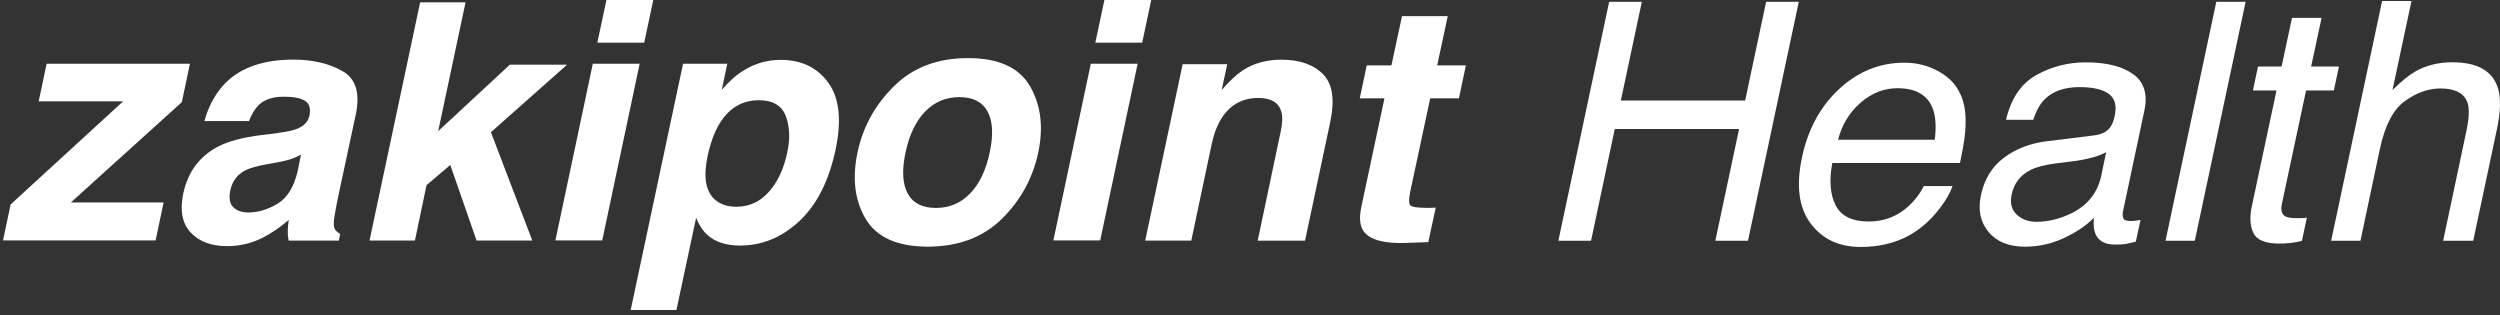
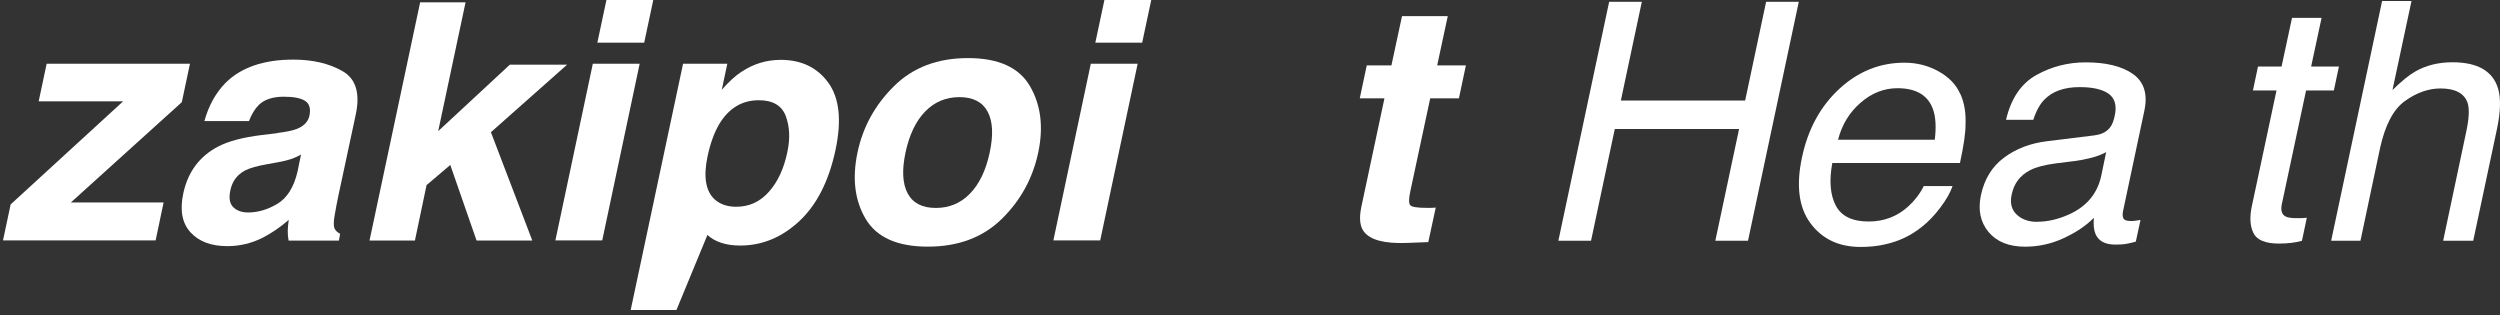
<svg xmlns="http://www.w3.org/2000/svg" width="230" height="29" viewBox="0 0 230 29" fill="none">
  <rect x="0" y="0" width="230" height="29" fill="#333333" stroke="none" />
  <path d="M6.517 18.628H15.051L14.317 22.119H0.276L0.979 18.806L11.328 9.322H3.559L4.292 5.862H17.476L16.727 9.399L6.509 18.636L6.517 18.628Z" fill="white" />
  <path d="M25.524 12.234C26.342 12.133 26.929 12.01 27.3 11.863C27.956 11.608 28.343 11.199 28.466 10.658C28.605 9.994 28.466 9.531 28.064 9.276C27.655 9.021 27.006 8.897 26.11 8.897C25.107 8.897 24.342 9.144 23.817 9.646C23.446 10.017 23.145 10.511 22.905 11.137H18.804C19.198 9.716 19.847 8.55 20.743 7.631C22.172 6.202 24.257 5.484 26.991 5.484C28.767 5.484 30.281 5.839 31.509 6.542C32.745 7.244 33.146 8.581 32.729 10.542L31.131 18.003C31.023 18.52 30.899 19.146 30.775 19.88C30.683 20.436 30.69 20.814 30.775 21.015C30.868 21.216 31.038 21.378 31.293 21.509L31.177 22.135H26.551C26.489 21.811 26.466 21.502 26.474 21.208C26.481 20.922 26.512 20.59 26.566 20.227C25.84 20.86 25.052 21.409 24.195 21.857C23.16 22.382 22.064 22.645 20.913 22.645C19.438 22.645 18.318 22.228 17.538 21.386C16.758 20.544 16.534 19.355 16.858 17.81C17.283 15.809 18.364 14.365 20.094 13.469C21.036 12.983 22.357 12.635 24.048 12.427L25.524 12.249V12.234ZM25.601 14.921L24.62 15.099C23.685 15.261 22.998 15.454 22.558 15.678C21.824 16.064 21.369 16.667 21.198 17.485C21.036 18.212 21.129 18.737 21.461 19.061C21.793 19.385 22.249 19.548 22.828 19.548C23.739 19.548 24.643 19.277 25.531 18.744C26.419 18.204 27.03 17.231 27.369 15.802L27.694 14.219C27.393 14.388 27.099 14.527 26.798 14.628C26.497 14.728 26.103 14.829 25.601 14.921Z" fill="white" />
  <path d="M39.248 17.007L38.174 22.127H33.996L38.653 0.216H42.831L40.314 12.064L46.909 5.947H52.176L45.164 12.164L48.971 22.127H43.843L41.426 15.176L39.263 17.014L39.248 17.007Z" fill="white" />
  <path d="M54.54 5.862H58.85L55.405 22.119H51.096L54.54 5.862ZM55.791 0H60.101L59.267 3.923H54.957L55.791 0Z" fill="white" />
-   <path d="M68.233 6.596C69.33 5.87 70.527 5.507 71.825 5.507C73.725 5.507 75.184 6.209 76.204 7.607C77.223 9.013 77.447 11.067 76.868 13.786C76.258 16.651 75.153 18.829 73.547 20.335C71.94 21.834 70.125 22.59 68.094 22.59C66.804 22.59 65.8 22.266 65.082 21.617C64.68 21.262 64.333 20.737 64.04 20.05L62.232 28.522H58.023L62.842 5.862H66.912L66.403 8.264C67.013 7.561 67.615 6.997 68.225 6.596H68.233ZM70.736 17.648C71.554 16.736 72.118 15.516 72.435 13.995C72.705 12.743 72.651 11.631 72.288 10.666C71.917 9.7 71.091 9.222 69.809 9.222C68.264 9.222 67.052 9.955 66.171 11.415C65.715 12.187 65.353 13.176 65.098 14.365C64.696 16.257 64.92 17.586 65.754 18.35C66.264 18.798 66.92 19.022 67.739 19.022C68.921 19.022 69.925 18.567 70.736 17.648Z" fill="white" />
+   <path d="M68.233 6.596C69.33 5.87 70.527 5.507 71.825 5.507C73.725 5.507 75.184 6.209 76.204 7.607C77.223 9.013 77.447 11.067 76.868 13.786C76.258 16.651 75.153 18.829 73.547 20.335C71.94 21.834 70.125 22.59 68.094 22.59C66.804 22.59 65.8 22.266 65.082 21.617L62.232 28.522H58.023L62.842 5.862H66.912L66.403 8.264C67.013 7.561 67.615 6.997 68.225 6.596H68.233ZM70.736 17.648C71.554 16.736 72.118 15.516 72.435 13.995C72.705 12.743 72.651 11.631 72.288 10.666C71.917 9.7 71.091 9.222 69.809 9.222C68.264 9.222 67.052 9.955 66.171 11.415C65.715 12.187 65.353 13.176 65.098 14.365C64.696 16.257 64.92 17.586 65.754 18.35C66.264 18.798 66.92 19.022 67.739 19.022C68.921 19.022 69.925 18.567 70.736 17.648Z" fill="white" />
  <path d="M94.755 7.924C95.759 9.646 96.014 11.678 95.52 14.025C95.01 16.412 93.89 18.451 92.152 20.15C90.415 21.849 88.152 22.691 85.356 22.691C82.56 22.691 80.66 21.841 79.648 20.15C78.636 18.451 78.389 16.412 78.891 14.025C79.386 11.678 80.505 9.646 82.251 7.924C83.989 6.202 86.259 5.344 89.055 5.344C91.851 5.344 93.751 6.202 94.755 7.924ZM88.267 8.936C87.024 8.936 85.974 9.376 85.116 10.257C84.259 11.137 83.657 12.396 83.309 14.025C82.962 15.655 83.031 16.914 83.51 17.802C83.989 18.69 84.854 19.131 86.097 19.131C87.341 19.131 88.391 18.69 89.248 17.802C90.106 16.914 90.708 15.663 91.055 14.025C91.403 12.396 91.334 11.137 90.855 10.257C90.376 9.376 89.511 8.936 88.267 8.936Z" fill="white" />
  <path d="M100.354 5.862H104.664L101.219 22.119H96.91L100.354 5.862ZM101.606 0H105.915L105.081 3.923H100.771L101.606 0Z" fill="white" />
-   <path d="M117.801 12.234C117.987 11.376 118.017 10.72 117.878 10.264C117.639 9.43 116.936 9.013 115.762 9.013C114.318 9.013 113.198 9.623 112.403 10.851C111.986 11.5 111.669 12.326 111.46 13.33L109.599 22.135H105.359L108.804 5.908H112.905L112.395 8.279C113.121 7.445 113.77 6.843 114.333 6.472C115.345 5.816 116.527 5.491 117.871 5.491C119.554 5.491 120.829 5.931 121.709 6.812C122.59 7.692 122.814 9.152 122.389 11.191L120.064 22.143H115.708L117.793 12.249L117.801 12.234Z" fill="white" />
  <path d="M129.741 17.632C129.602 18.296 129.602 18.713 129.741 18.876C129.873 19.038 130.375 19.123 131.24 19.123C131.371 19.123 131.502 19.123 131.649 19.123C131.796 19.123 131.943 19.107 132.089 19.1L131.402 22.274L129.371 22.351C127.355 22.421 126.057 22.073 125.478 21.308C125.107 20.822 125.03 20.073 125.239 19.053L127.37 9.044H125.1L125.741 6.016H128.011L128.985 1.483H133.194L132.221 6.016H134.862L134.221 9.044H131.58L129.741 17.64V17.632Z" fill="white" />
  <path d="M148.042 0.166H151.048L149.119 9.246H160.554L162.483 0.166H165.489L160.817 22.145H157.811L159.996 11.865H148.561L146.376 22.145H143.37L148.042 0.166Z" fill="white" />
  <path d="M180.348 8.634C180.72 9.44 180.875 10.385 180.828 11.462C180.836 12.198 180.666 13.375 180.317 14.995H168.572C168.27 16.622 168.378 17.923 168.89 18.907C169.401 19.891 170.416 20.379 171.919 20.379C173.329 20.379 174.545 19.914 175.568 18.985C176.165 18.442 176.637 17.822 176.986 17.117H179.635C179.434 17.706 179.062 18.365 178.52 19.085C177.977 19.806 177.412 20.402 176.823 20.859C175.839 21.657 174.708 22.2 173.437 22.479C172.748 22.641 171.996 22.719 171.175 22.719C169.176 22.719 167.642 21.99 166.566 20.542C165.489 19.093 165.225 17.055 165.791 14.444C166.341 11.872 167.48 9.781 169.215 8.177C170.951 6.573 172.949 5.768 175.204 5.768C176.343 5.768 177.389 6.031 178.349 6.565C179.31 7.1 179.968 7.79 180.34 8.642L180.348 8.634ZM178.001 12.856C178.14 11.687 178.086 10.757 177.838 10.059C177.381 8.766 176.288 8.115 174.561 8.115C173.321 8.115 172.19 8.564 171.168 9.455C170.137 10.346 169.455 11.485 169.099 12.856H178.001Z" fill="white" />
  <path d="M192.752 12.438C193.387 12.361 193.867 12.097 194.169 11.663C194.34 11.423 194.471 11.082 194.557 10.633C194.758 9.719 194.572 9.052 194.007 8.634C193.441 8.223 192.542 8.014 191.326 8.014C189.916 8.014 188.839 8.394 188.095 9.153C187.677 9.571 187.328 10.199 187.065 11.02H184.555C185.02 9.045 185.957 7.673 187.352 6.899C188.746 6.124 190.257 5.737 191.884 5.737C193.766 5.737 195.223 6.093 196.238 6.813C197.253 7.534 197.601 8.65 197.284 10.168L195.324 19.403C195.262 19.682 195.269 19.906 195.347 20.077C195.424 20.247 195.641 20.332 196.013 20.332C196.129 20.332 196.269 20.332 196.424 20.309C196.579 20.294 196.741 20.27 196.927 20.239L196.494 22.231C196.052 22.347 195.719 22.424 195.502 22.455C195.277 22.486 194.975 22.502 194.595 22.502C193.666 22.502 193.061 22.176 192.783 21.518C192.635 21.169 192.581 20.673 192.635 20.038C191.93 20.759 191.001 21.378 189.87 21.905C188.738 22.432 187.545 22.695 186.306 22.695C184.818 22.695 183.703 22.246 182.943 21.34C182.192 20.433 181.96 19.31 182.246 17.954C182.564 16.467 183.277 15.312 184.377 14.499C185.477 13.678 186.802 13.174 188.351 12.988L192.752 12.446V12.438ZM187.406 20.402C188.351 20.402 189.319 20.185 190.311 19.744C191.954 19.015 192.961 17.822 193.317 16.164L193.766 13.995C193.395 14.204 192.937 14.383 192.387 14.522C191.837 14.661 191.311 14.762 190.799 14.824L189.126 15.033C188.119 15.165 187.336 15.366 186.794 15.645C185.864 16.118 185.291 16.862 185.074 17.892C184.904 18.667 185.058 19.287 185.531 19.736C186.004 20.185 186.631 20.41 187.406 20.41V20.402Z" fill="white" />
-   <path d="M203.9 0.166H206.596L201.924 22.145H199.228L203.9 0.166Z" fill="white" />
  <path d="M210.857 1.646H213.584L212.624 6.124H215.18L214.715 8.324H212.159L209.928 18.783C209.811 19.341 209.92 19.713 210.253 19.906C210.439 20.015 210.78 20.069 211.268 20.069C211.4 20.069 211.539 20.069 211.686 20.069C211.833 20.069 212.012 20.054 212.228 20.03L211.779 22.153C211.454 22.246 211.113 22.308 210.772 22.347C210.431 22.386 210.059 22.409 209.672 22.409C208.417 22.409 207.627 22.083 207.317 21.44C206.999 20.797 206.953 19.961 207.177 18.93L209.439 8.324H207.27L207.735 6.124H209.904L210.865 1.646H210.857Z" fill="white" />
  <path d="M219.162 0.089H221.858L220.107 8.285C220.929 7.48 221.626 6.906 222.199 6.581C223.183 6.015 224.33 5.729 225.623 5.729C227.948 5.729 229.35 6.542 229.83 8.169C230.086 9.06 230.055 10.292 229.722 11.865L227.537 22.145H224.771L226.91 12.043C227.157 10.865 227.196 10.005 227.018 9.455C226.708 8.58 225.879 8.138 224.531 8.138C223.415 8.138 222.323 8.526 221.254 9.293C220.185 10.06 219.426 11.516 218.961 13.647L217.163 22.145H214.467L219.154 0.089H219.162Z" fill="white" />
</svg>